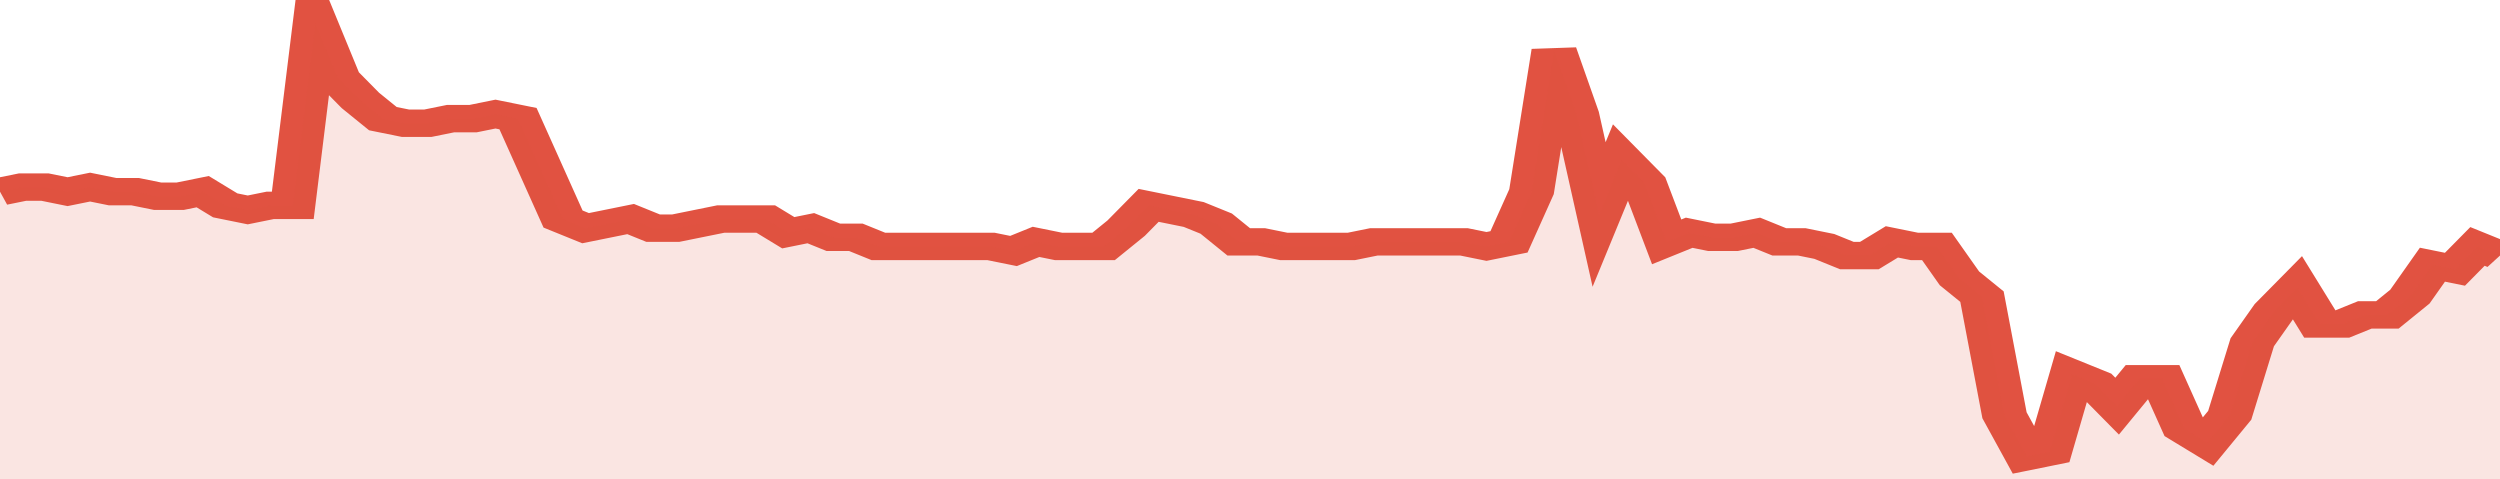
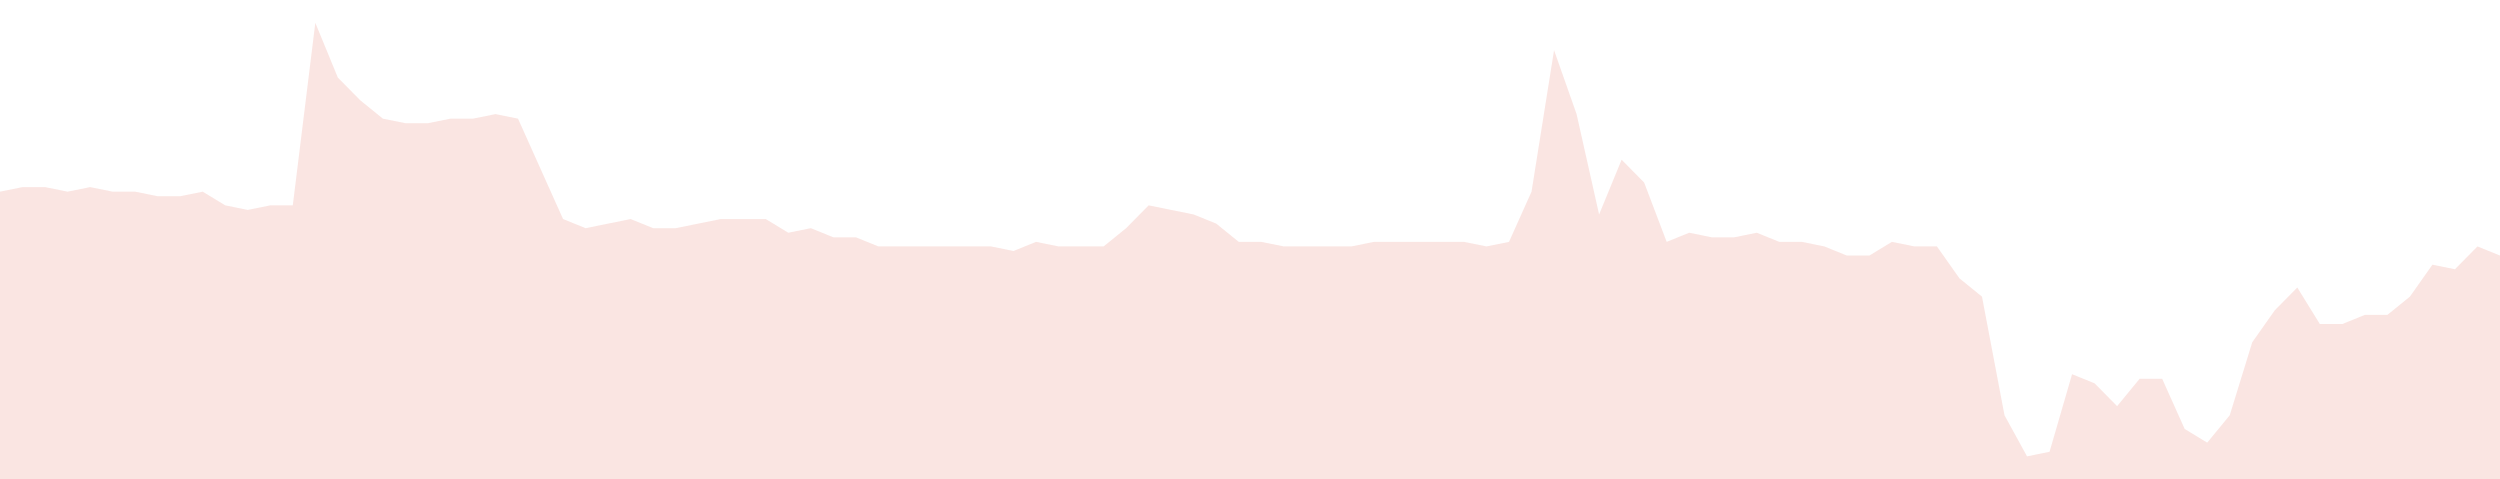
<svg xmlns="http://www.w3.org/2000/svg" viewBox="0 0 333 105" width="120" height="23" preserveAspectRatio="none">
-   <polyline fill="none" stroke="#E15241" stroke-width="6" points="0, 42 3, 41 6, 41 9, 42 12, 41 15, 42 18, 42 21, 43 24, 43 27, 42 30, 45 33, 46 36, 45 39, 45 42, 5 45, 17 48, 22 51, 26 54, 27 57, 27 60, 26 63, 26 66, 25 69, 26 72, 37 75, 48 78, 50 81, 49 84, 48 87, 50 90, 50 93, 49 96, 48 99, 48 102, 48 105, 51 108, 50 111, 52 114, 52 117, 54 120, 54 123, 54 126, 54 129, 54 132, 54 135, 55 138, 53 141, 54 144, 54 147, 54 150, 50 153, 45 156, 46 159, 47 162, 49 165, 53 168, 53 171, 54 174, 54 177, 54 180, 54 183, 53 186, 53 189, 53 192, 53 195, 53 198, 54 201, 53 204, 42 207, 11 210, 25 213, 47 216, 35 219, 40 222, 53 225, 51 228, 52 231, 52 234, 51 237, 53 240, 53 243, 54 246, 56 249, 56 252, 53 255, 54 258, 54 261, 61 264, 65 267, 91 270, 100 273, 99 276, 82 279, 84 282, 89 285, 83 288, 83 291, 94 294, 97 297, 91 300, 75 303, 68 306, 63 309, 71 312, 71 315, 69 318, 69 321, 65 324, 58 327, 59 330, 54 333, 56 333, 56 "> </polyline>
  <polygon fill="#E15241" opacity="0.15" points="0, 105 0, 42 3, 41 6, 41 9, 42 12, 41 15, 42 18, 42 21, 43 24, 43 27, 42 30, 45 33, 46 36, 45 39, 45 42, 5 45, 17 48, 22 51, 26 54, 27 57, 27 60, 26 63, 26 66, 25 69, 26 72, 37 75, 48 78, 50 81, 49 84, 48 87, 50 90, 50 93, 49 96, 48 99, 48 102, 48 105, 51 108, 50 111, 52 114, 52 117, 54 120, 54 123, 54 126, 54 129, 54 132, 54 135, 55 138, 53 141, 54 144, 54 147, 54 150, 50 153, 45 156, 46 159, 47 162, 49 165, 53 168, 53 171, 54 174, 54 177, 54 180, 54 183, 53 186, 53 189, 53 192, 53 195, 53 198, 54 201, 53 204, 42 207, 11 210, 25 213, 47 216, 35 219, 40 222, 53 225, 51 228, 52 231, 52 234, 51 237, 53 240, 53 243, 54 246, 56 249, 56 252, 53 255, 54 258, 54 261, 61 264, 65 267, 91 270, 100 273, 99 276, 82 279, 84 282, 89 285, 83 288, 83 291, 94 294, 97 297, 91 300, 75 303, 68 306, 63 309, 71 312, 71 315, 69 318, 69 321, 65 324, 58 327, 59 330, 54 333, 56 333, 105 " />
</svg>